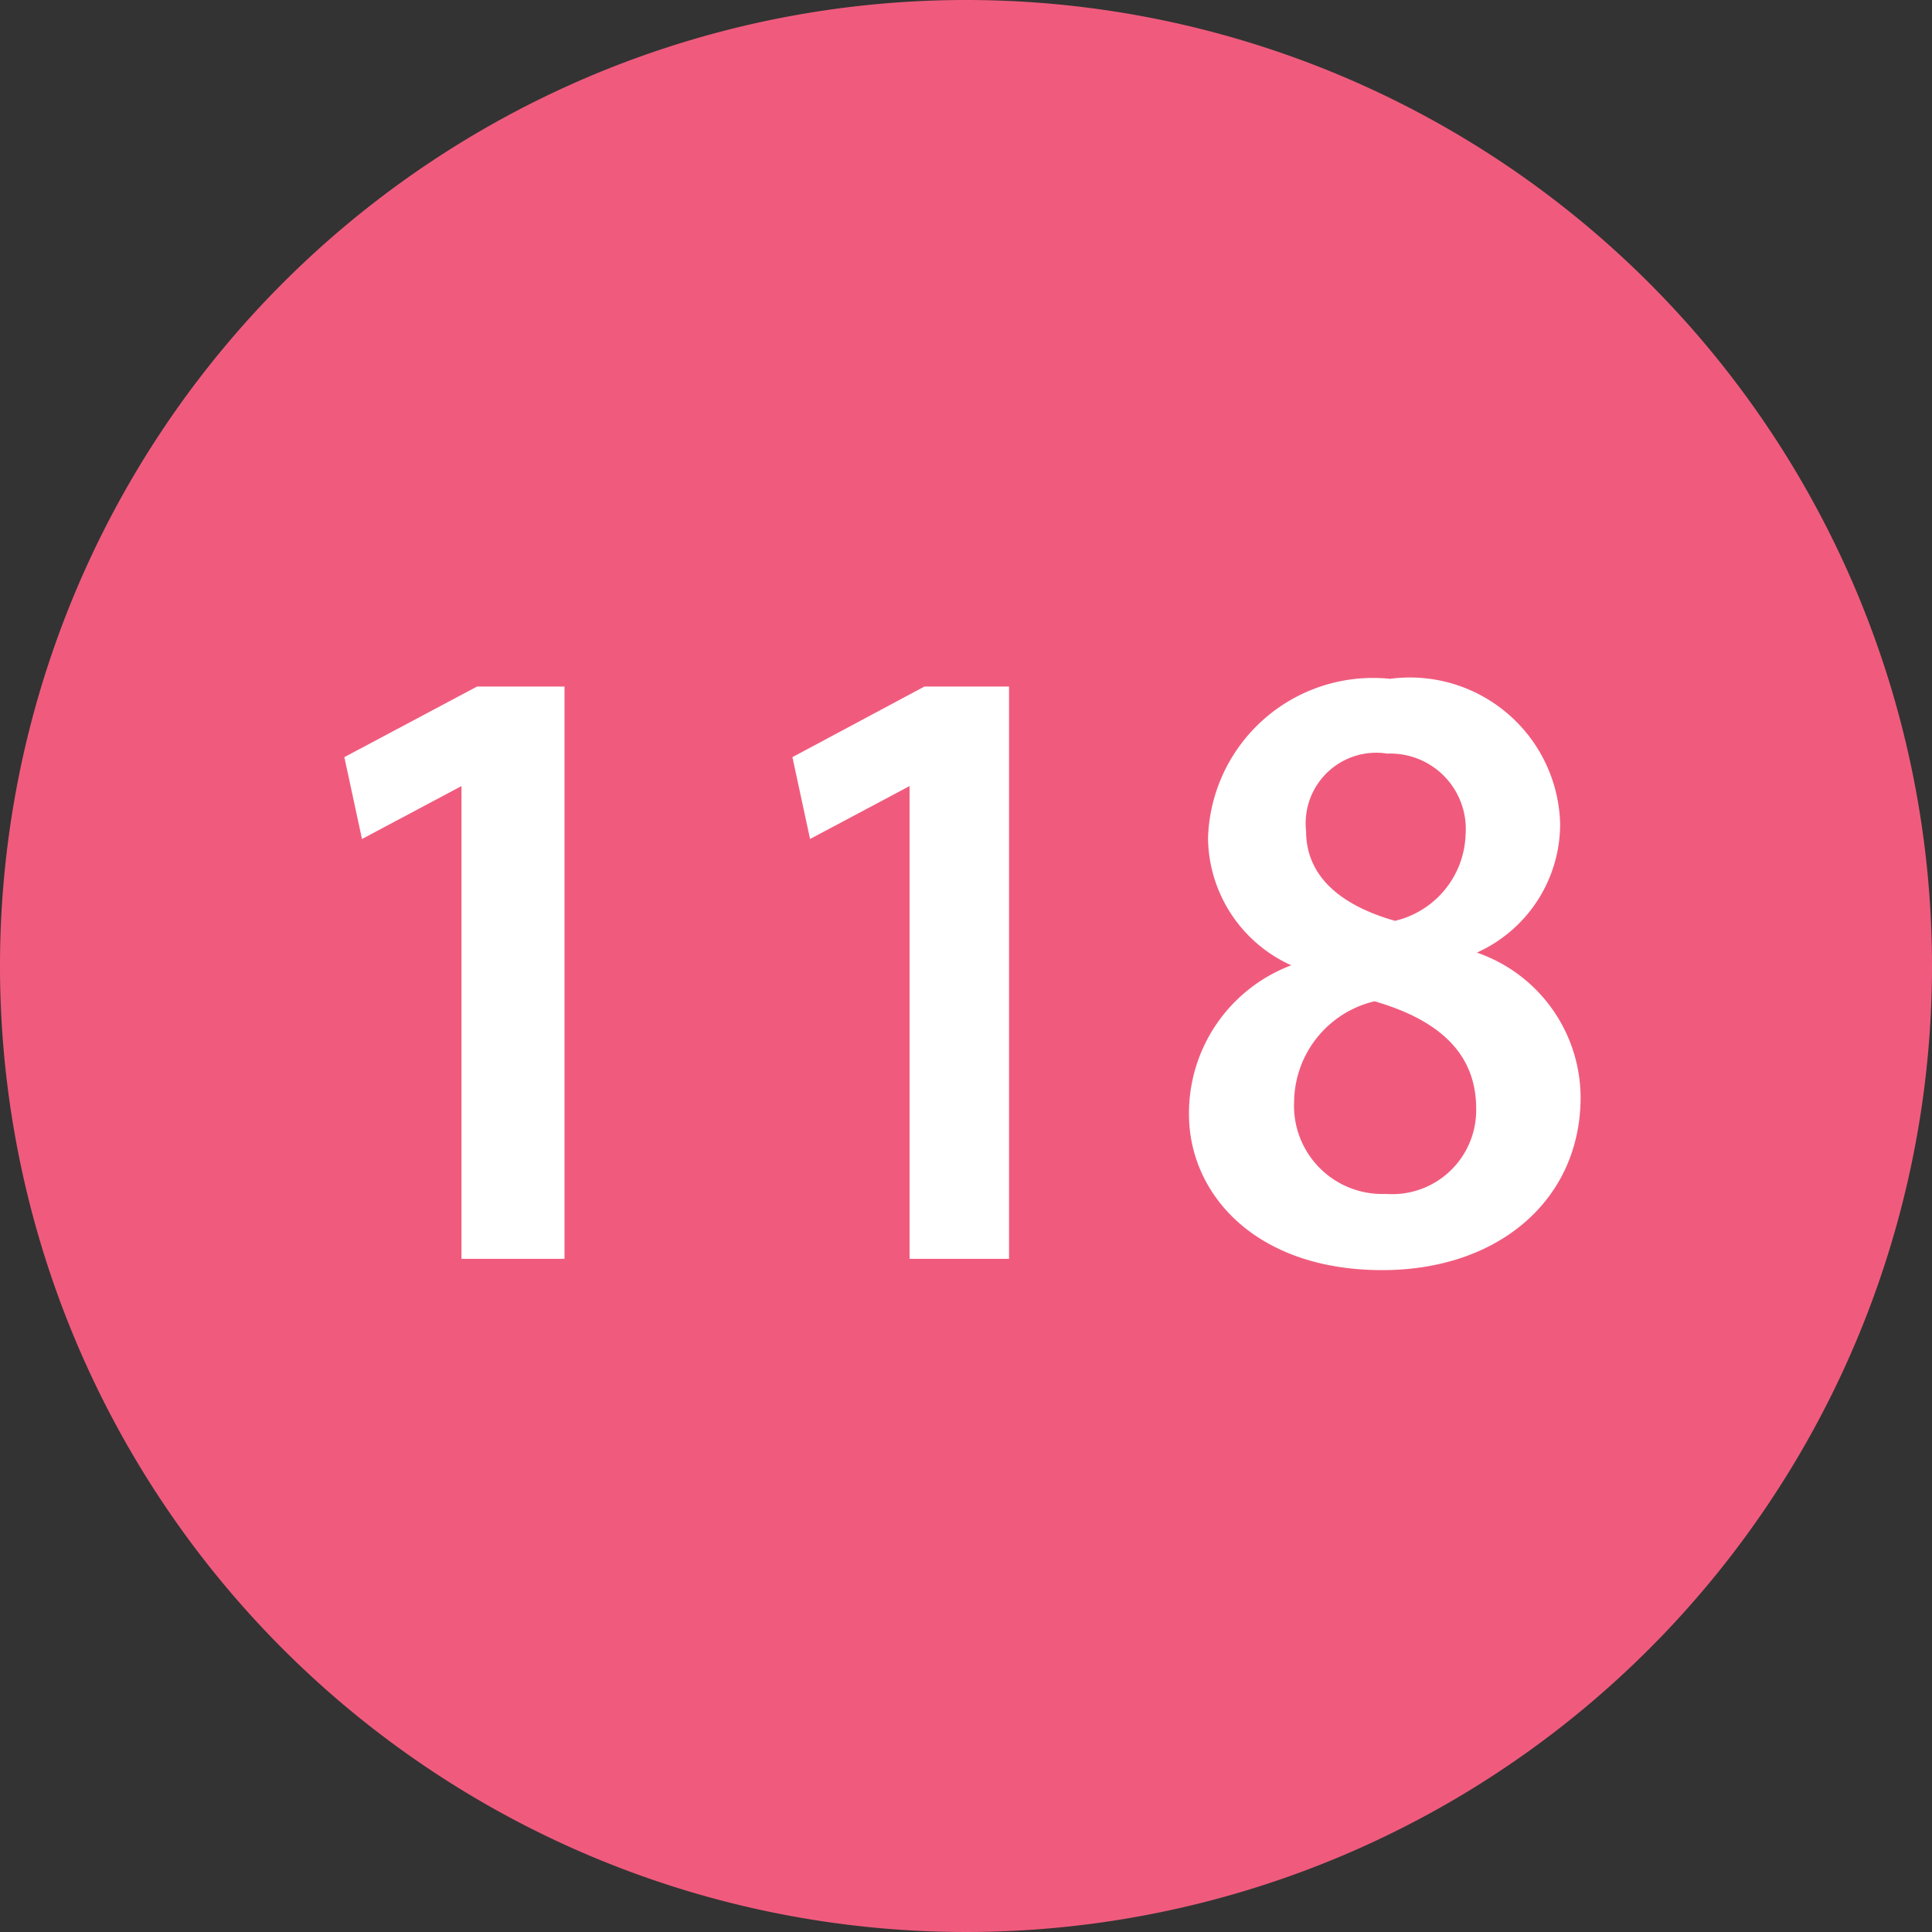
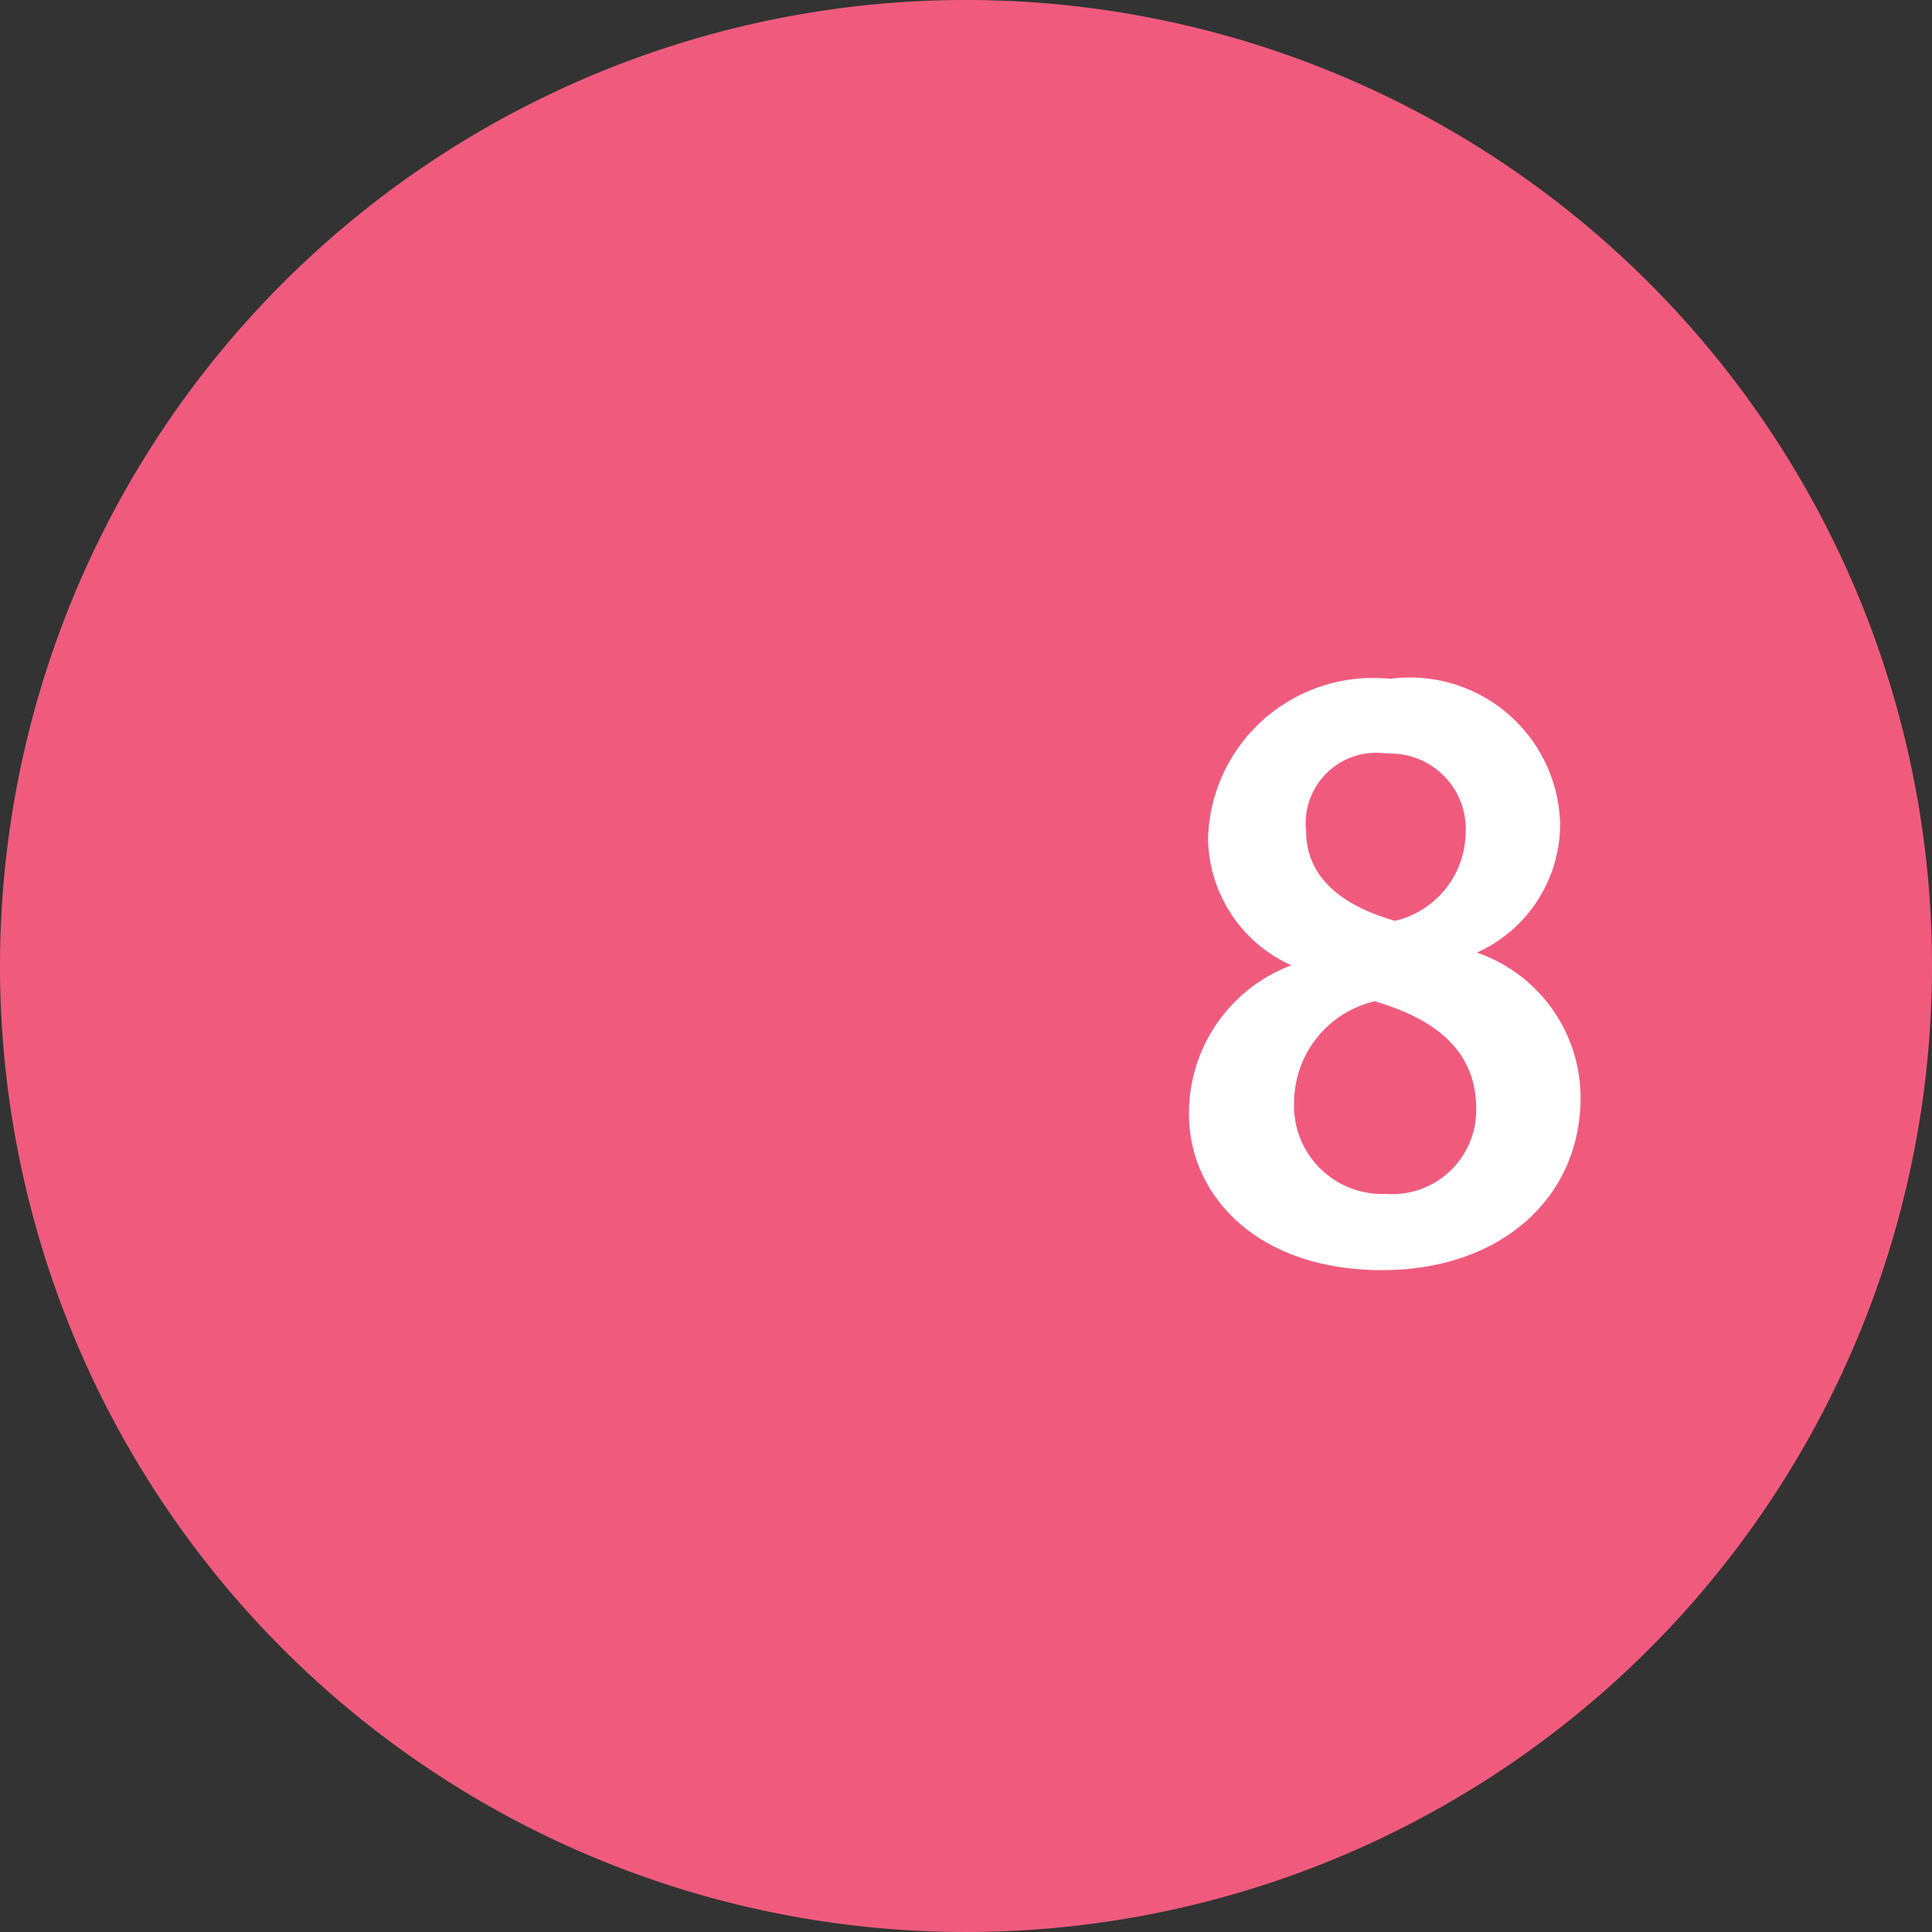
<svg xmlns="http://www.w3.org/2000/svg" viewBox="0 0 27.38 27.38">
  <rect x="0" y="0" width="27.38" height="27.38" fill="#333333" stroke="none" />
  <defs>
    <style>.cls-1{fill:#f05b7d;}.cls-2{fill:#fff;}</style>
  </defs>
  <title>ball05</title>
  <g id="Layer_2" data-name="Layer 2">
    <g id="Layer_1-2" data-name="Layer 1">
      <path class="cls-1" d="M27.38,13.69A13.69,13.69,0,1,1,13.69,0,13.69,13.69,0,0,1,27.38,13.69Z" />
-       <path class="cls-2" d="M6.54,11.14h0l-1.41.75-.25-1.16,1.88-1H8v8.11H6.54Z" />
-       <path class="cls-2" d="M12.89,11.14h0l-1.41.75-.25-1.16,1.87-1H14.3v8.11H12.89Z" />
      <path class="cls-2" d="M16.85,15.79a2.24,2.24,0,0,1,1.45-2.11v0a2,2,0,0,1-1.18-1.8A2.34,2.34,0,0,1,19.7,9.62a2.13,2.13,0,0,1,2.41,2.05,2,2,0,0,1-1.18,1.83v0a2.18,2.18,0,0,1,1.47,2.05C22.4,17,21.24,18,19.59,18,17.79,18,16.85,16.92,16.85,15.79Zm4.07-.08c0-.82-.58-1.27-1.44-1.52a1.48,1.48,0,0,0-1.14,1.42,1.25,1.25,0,0,0,1.3,1.31A1.19,1.19,0,0,0,20.92,15.71Zm-2.41-3.93c0,.66.52,1.06,1.26,1.27a1.3,1.3,0,0,0,1-1.22,1.07,1.07,0,0,0-1.11-1.15A1,1,0,0,0,18.51,11.78Z" />
    </g>
  </g>
</svg>